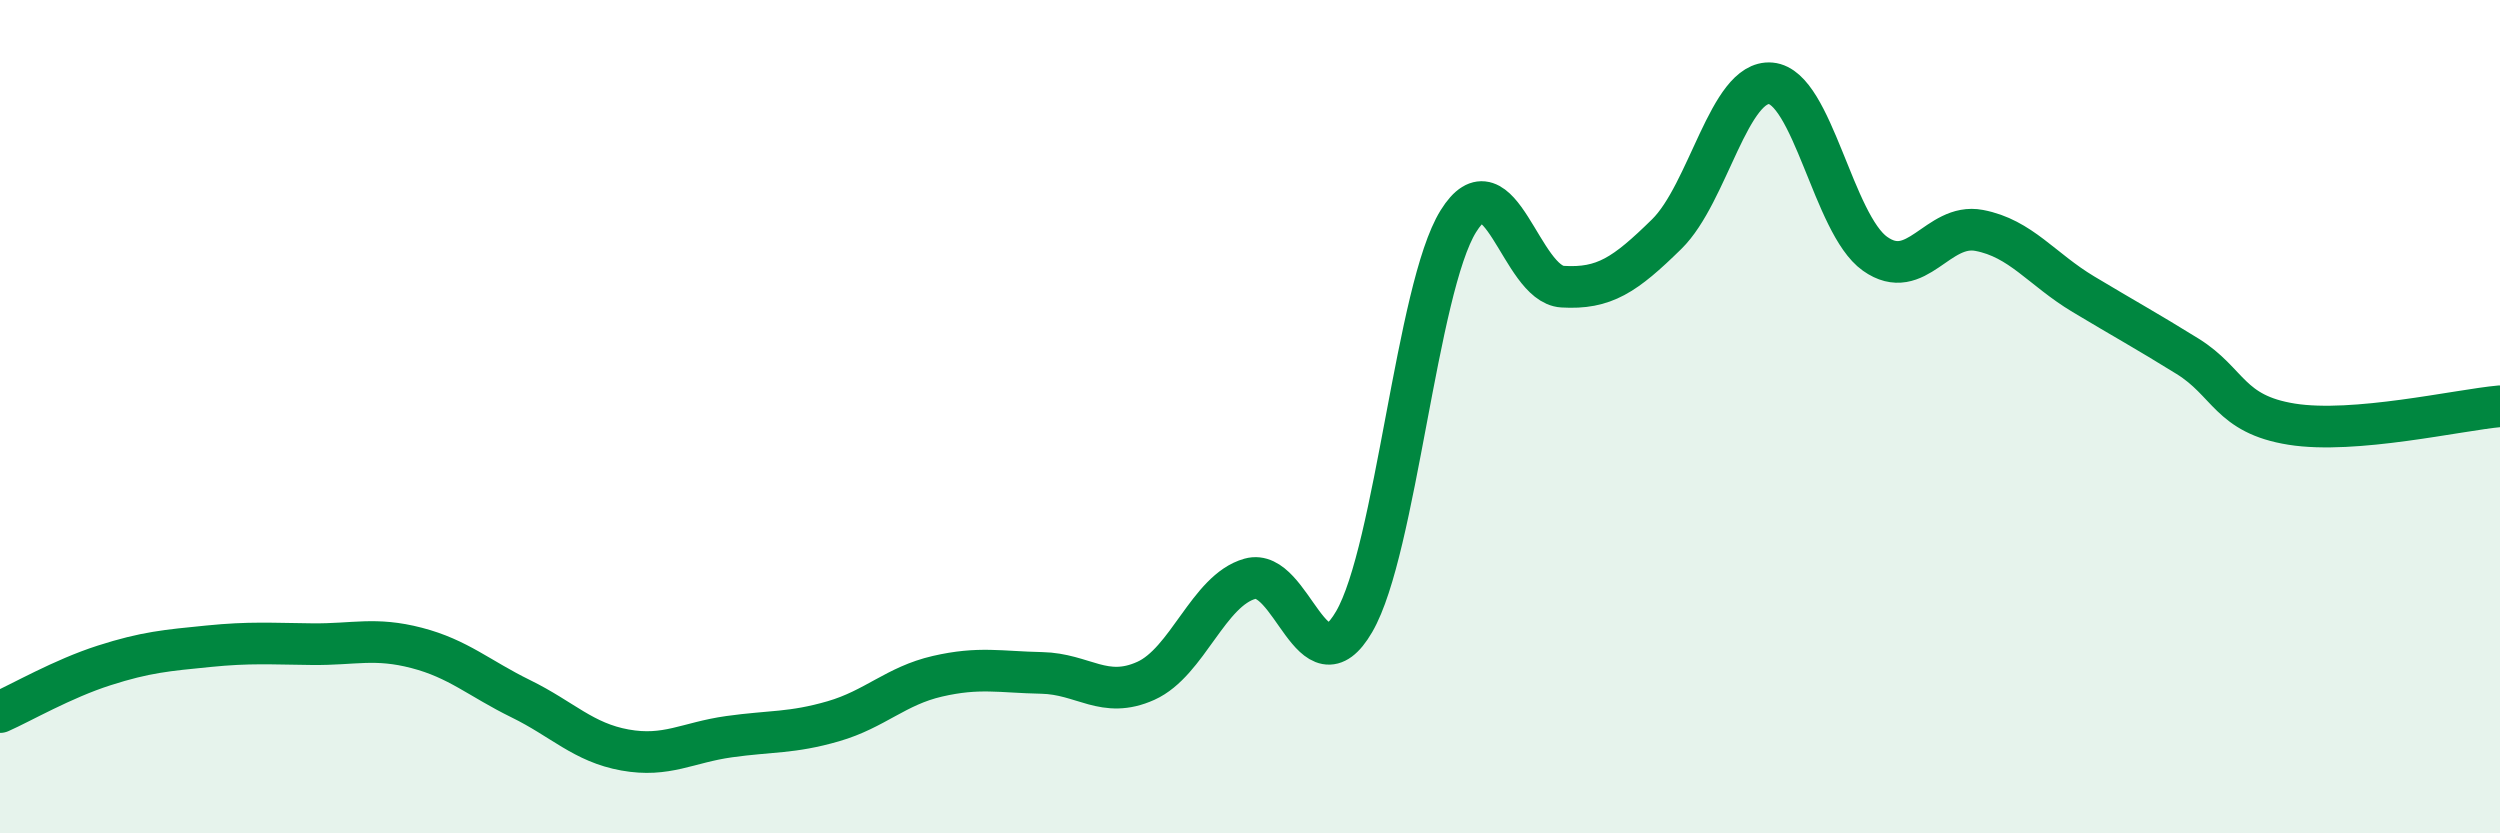
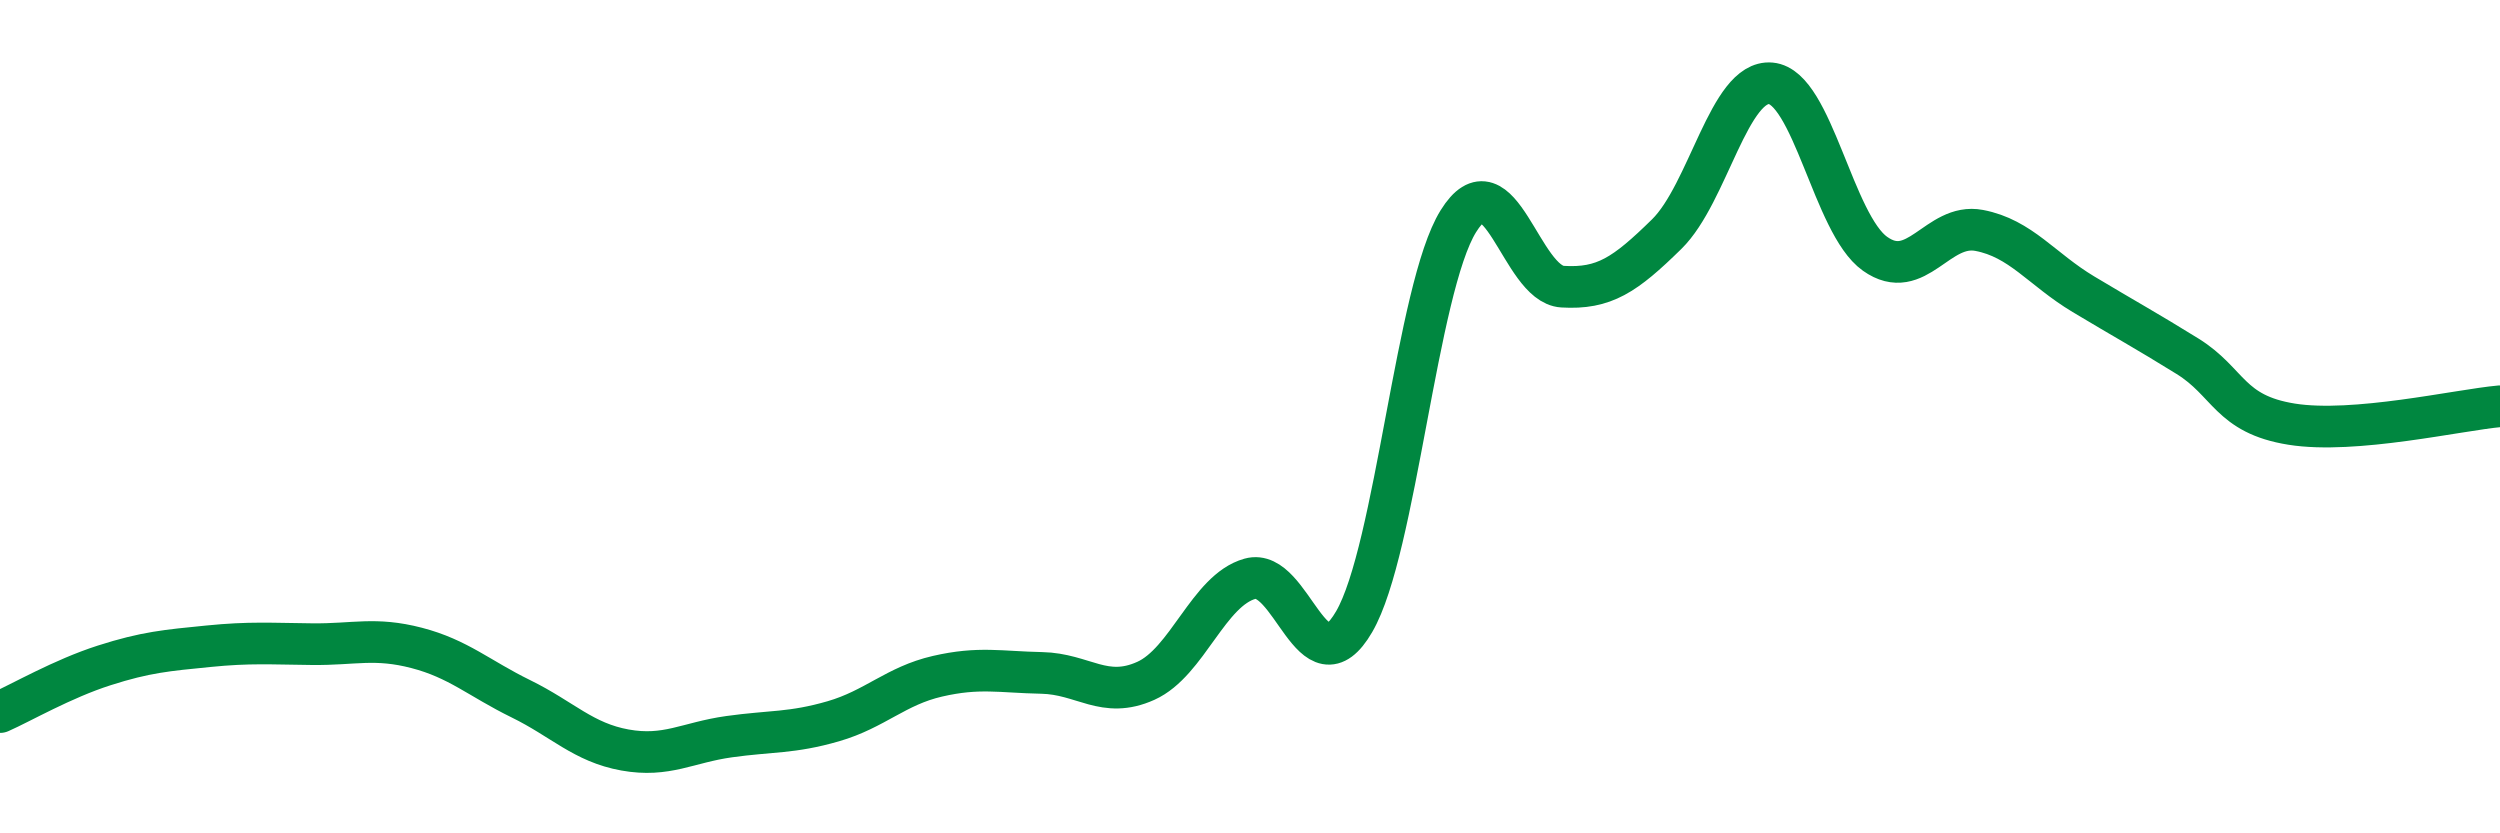
<svg xmlns="http://www.w3.org/2000/svg" width="60" height="20" viewBox="0 0 60 20">
-   <path d="M 0,17.09 C 0.5,16.87 1.5,16.29 2.5,15.97 C 3.5,15.65 4,15.61 5,15.51 C 6,15.41 6.5,15.45 7.5,15.46 C 8.5,15.47 9,15.29 10,15.55 C 11,15.81 11.5,16.28 12.5,16.77 C 13.5,17.26 14,17.82 15,18 C 16,18.18 16.5,17.82 17.5,17.68 C 18.5,17.54 19,17.6 20,17.31 C 21,17.02 21.5,16.46 22.5,16.23 C 23.5,16 24,16.13 25,16.15 C 26,16.17 26.5,16.79 27.5,16.34 C 28.5,15.89 29,14.17 30,13.89 C 31,13.61 31.5,16.64 32.5,14.92 C 33.5,13.2 34,6.92 35,5.31 C 36,3.7 36.5,6.82 37.5,6.88 C 38.5,6.94 39,6.6 40,5.62 C 41,4.64 41.5,1.91 42.5,2 C 43.5,2.09 44,5.38 45,6.09 C 46,6.8 46.5,5.34 47.5,5.53 C 48.5,5.72 49,6.46 50,7.06 C 51,7.66 51.5,7.93 52.5,8.55 C 53.5,9.17 53.5,9.94 55,10.18 C 56.5,10.42 59,9.84 60,9.75L60 20L0 20Z" fill="#008740" opacity="0.1" stroke-linecap="round" stroke-linejoin="round" />
  <path d="M 0,17.09 C 0.5,16.87 1.5,16.29 2.5,15.97 C 3.5,15.65 4,15.61 5,15.51 C 6,15.41 6.5,15.45 7.5,15.46 C 8.5,15.47 9,15.29 10,15.55 C 11,15.81 11.5,16.28 12.5,16.77 C 13.5,17.26 14,17.82 15,18 C 16,18.18 16.5,17.82 17.5,17.68 C 18.5,17.54 19,17.6 20,17.31 C 21,17.02 21.5,16.46 22.5,16.23 C 23.5,16 24,16.13 25,16.15 C 26,16.17 26.5,16.79 27.5,16.34 C 28.5,15.89 29,14.17 30,13.89 C 31,13.61 31.5,16.64 32.5,14.92 C 33.5,13.2 34,6.92 35,5.31 C 36,3.7 36.5,6.82 37.5,6.88 C 38.5,6.94 39,6.6 40,5.62 C 41,4.64 41.5,1.91 42.5,2 C 43.5,2.09 44,5.38 45,6.09 C 46,6.8 46.5,5.34 47.5,5.53 C 48.5,5.72 49,6.46 50,7.06 C 51,7.66 51.5,7.93 52.5,8.55 C 53.5,9.17 53.5,9.94 55,10.18 C 56.5,10.42 59,9.84 60,9.75" stroke="#008740" stroke-width="1" fill="none" stroke-linecap="round" stroke-linejoin="round" />
</svg>